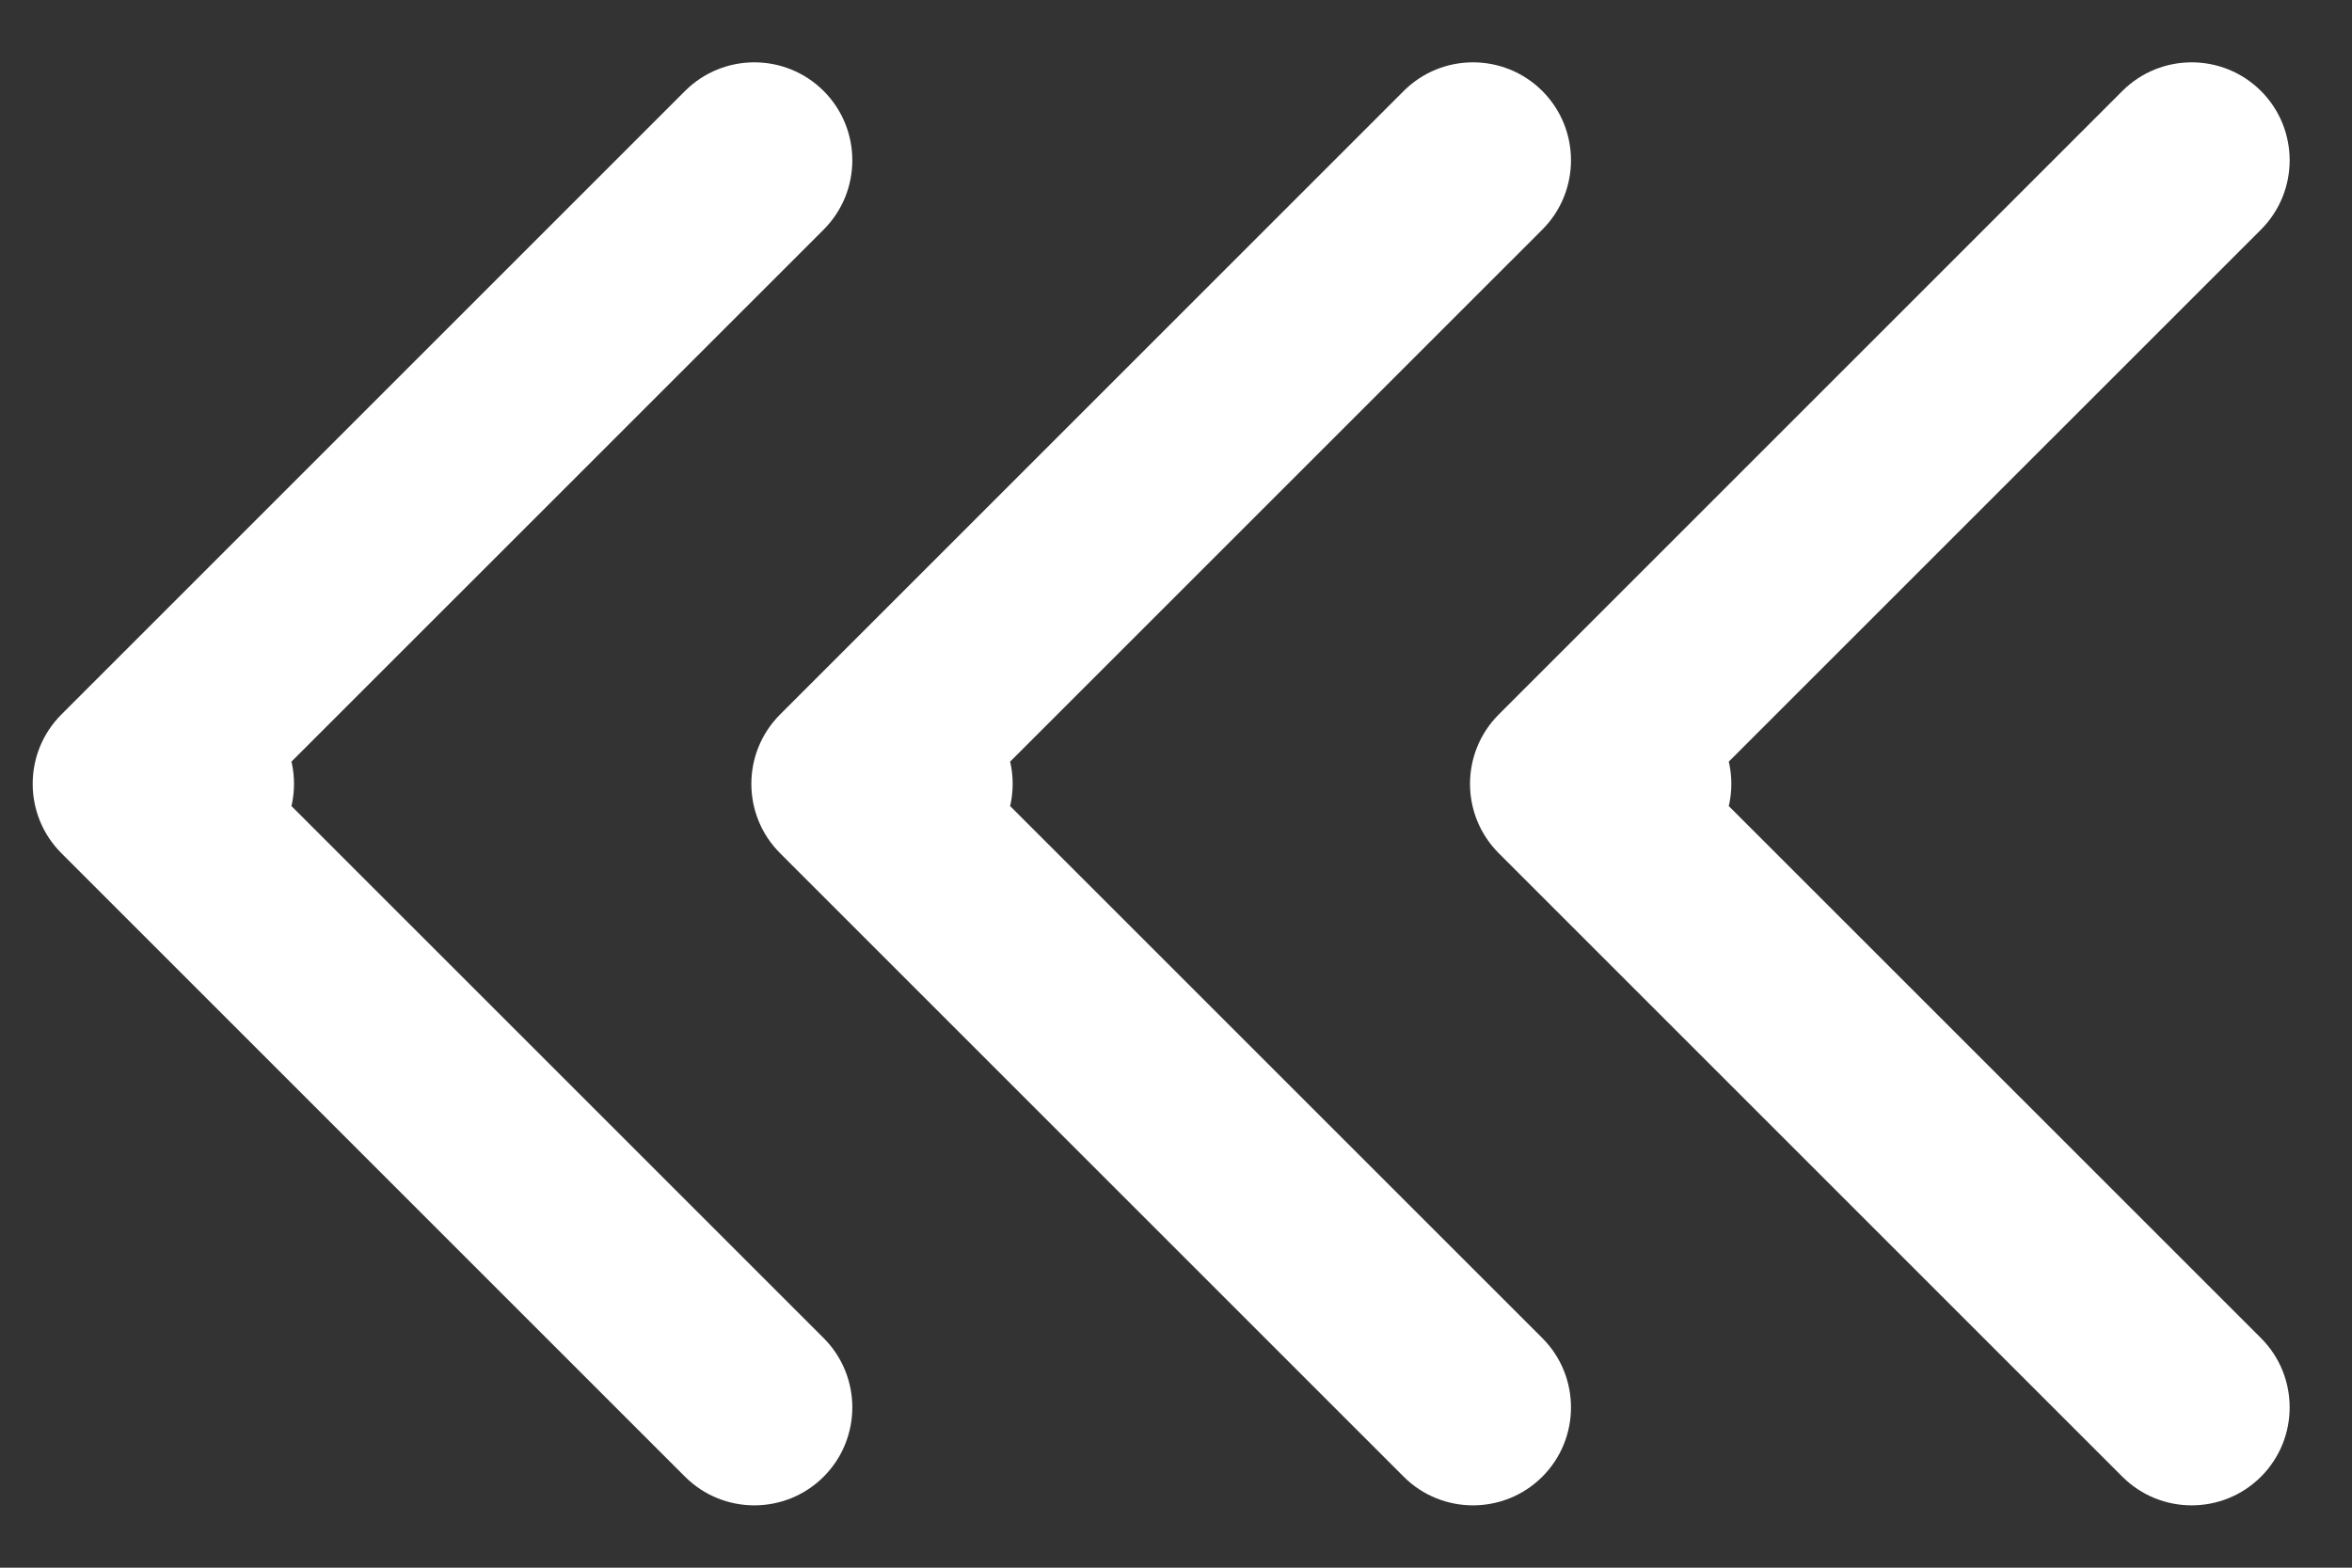
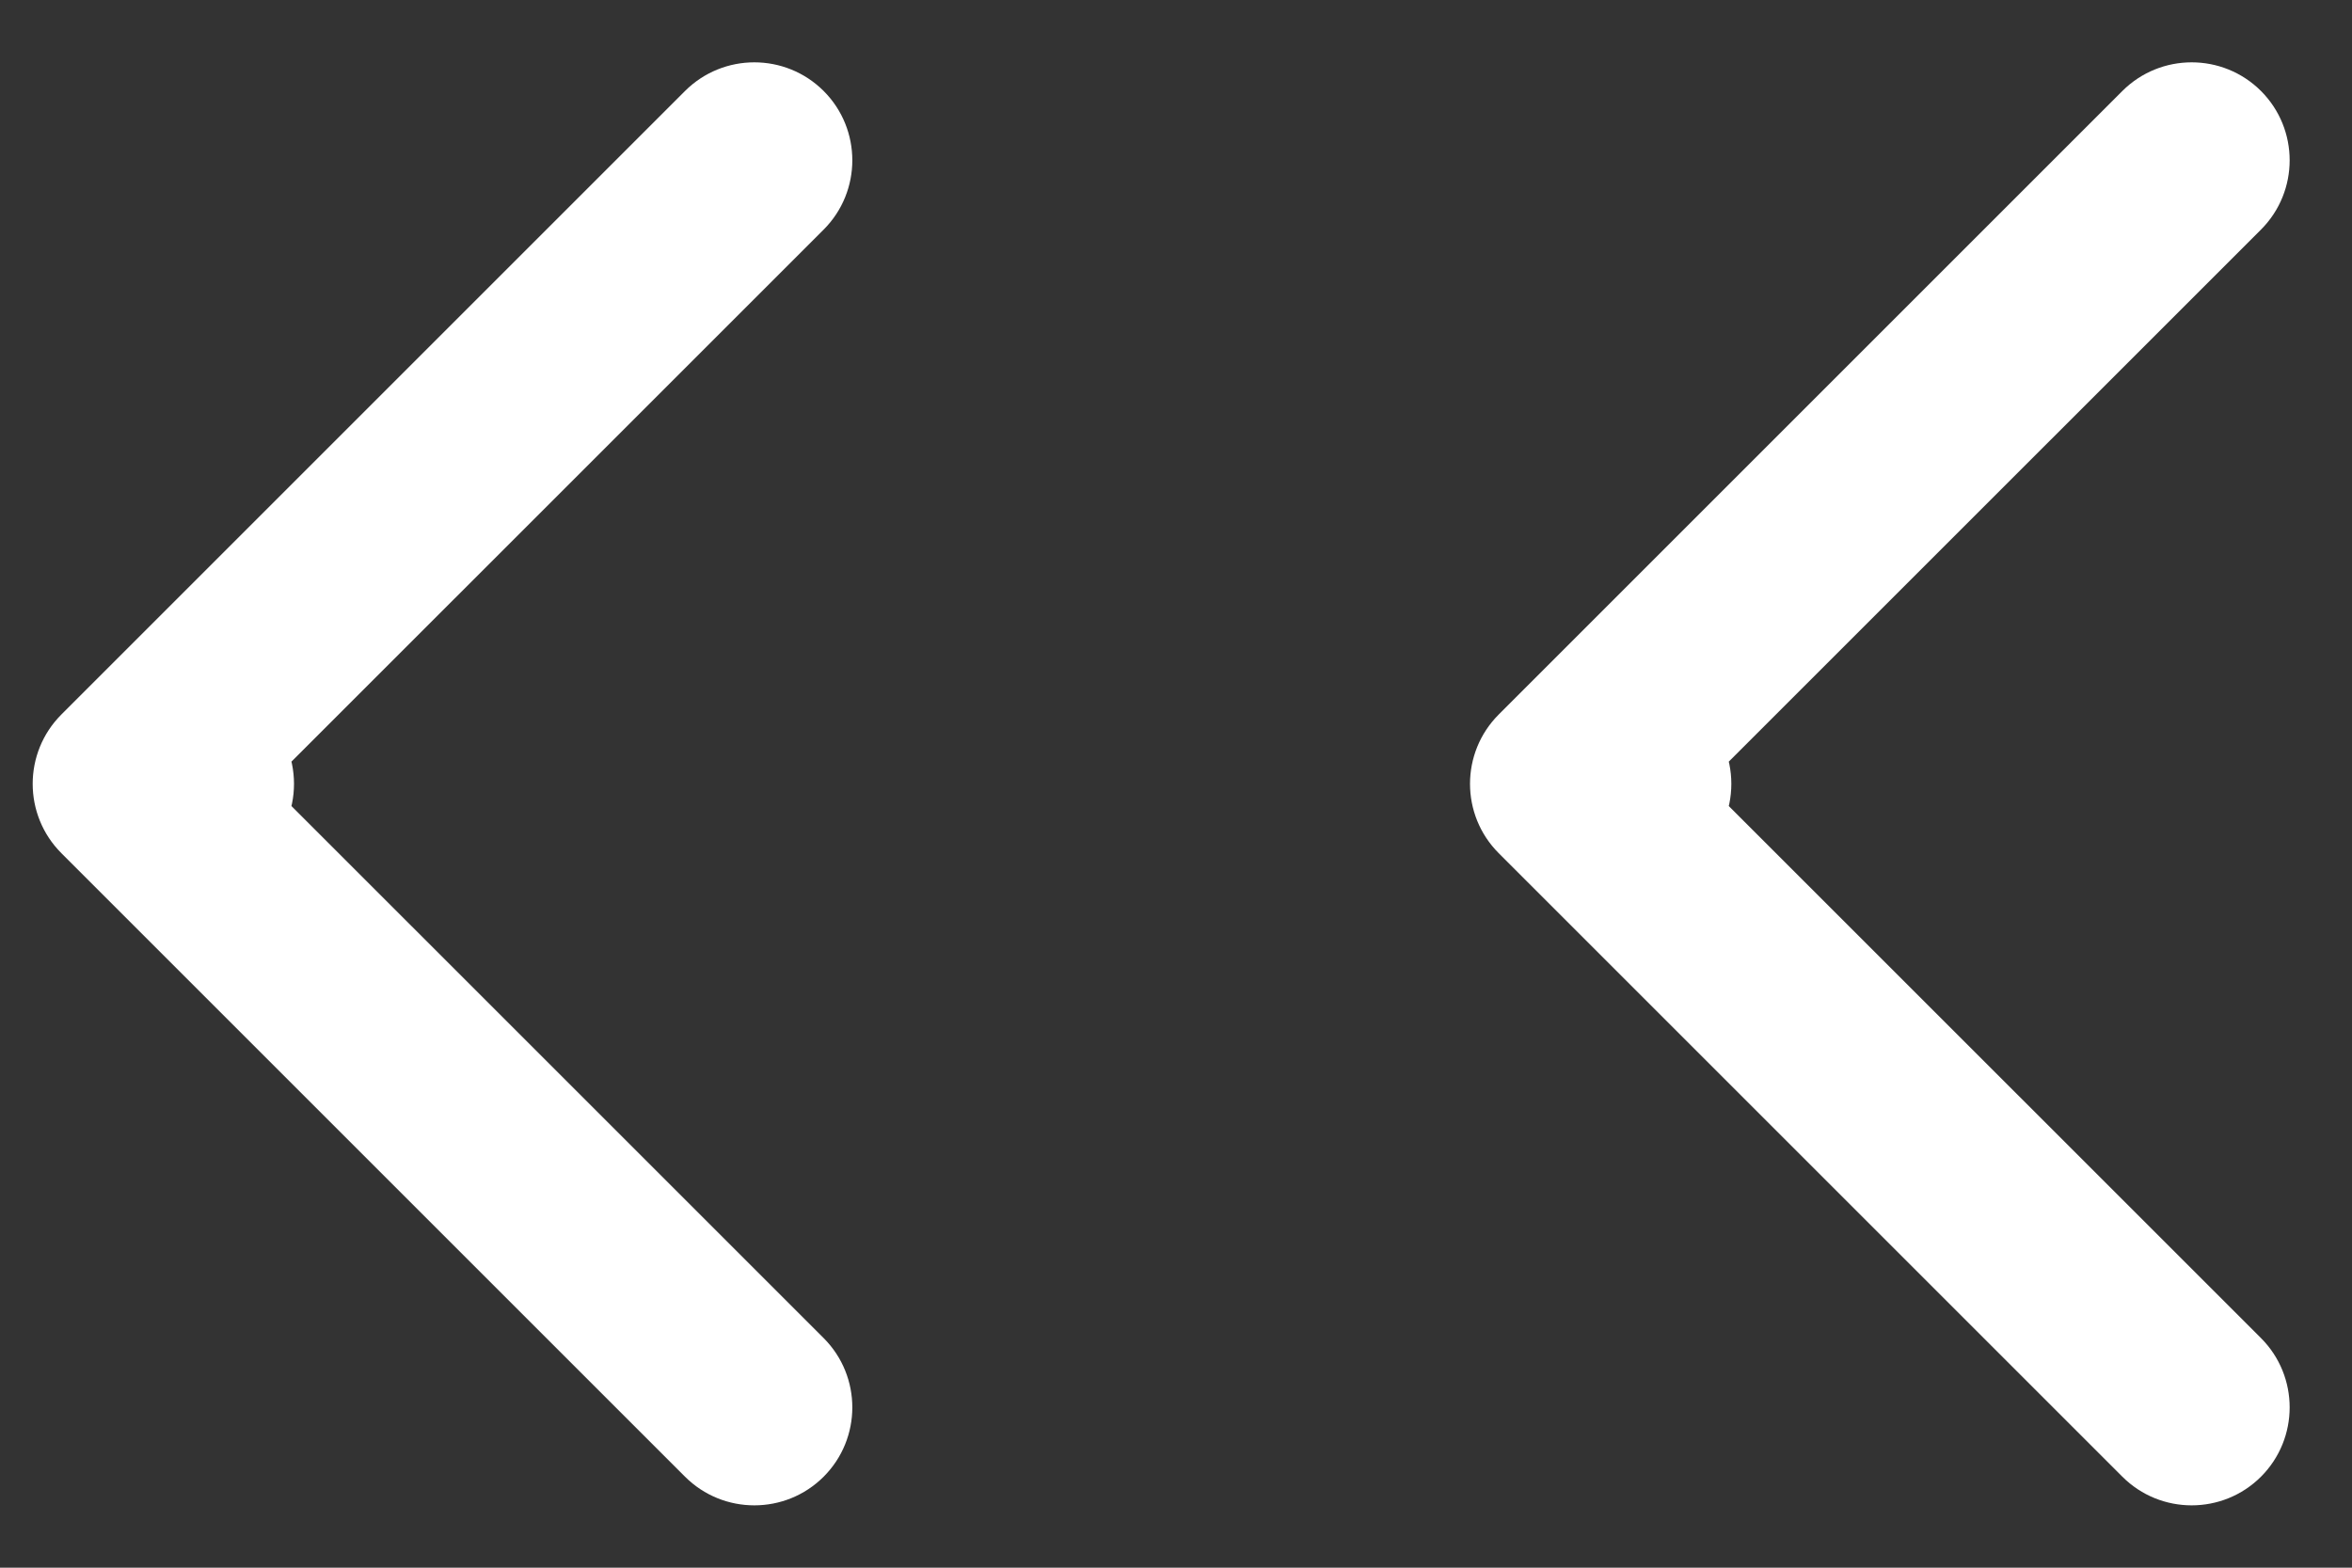
<svg xmlns="http://www.w3.org/2000/svg" width="36" height="24" viewBox="0 0 36 24" fill="none">
  <rect x="0" y="0" width="36" height="24" fill="#333333" stroke="none" />
  <path d="M25 13.5C25.828 13.5 26.5 12.828 26.5 12C26.5 11.172 25.828 10.5 25 10.5V13.5ZM22.939 10.939C22.354 11.525 22.354 12.475 22.939 13.061L32.485 22.607C33.071 23.192 34.021 23.192 34.607 22.607C35.192 22.021 35.192 21.071 34.607 20.485L26.121 12L34.607 3.515C35.192 2.929 35.192 1.979 34.607 1.393C34.021 0.808 33.071 0.808 32.485 1.393L22.939 10.939ZM25 10.5H24V13.5H25V10.5Z" fill="white" />
-   <path d="M14 13.5C14.828 13.5 15.5 12.828 15.5 12C15.5 11.172 14.828 10.5 14 10.5V13.5ZM11.939 10.939C11.354 11.525 11.354 12.475 11.939 13.061L21.485 22.607C22.071 23.192 23.021 23.192 23.607 22.607C24.192 22.021 24.192 21.071 23.607 20.485L15.121 12L23.607 3.515C24.192 2.929 24.192 1.979 23.607 1.393C23.021 0.808 22.071 0.808 21.485 1.393L11.939 10.939ZM14 10.5H13V13.5H14V10.5Z" fill="white" />
  <path d="M3 13.5C3.828 13.5 4.5 12.828 4.5 12C4.5 11.172 3.828 10.5 3 10.5V13.5ZM0.939 10.939C0.354 11.525 0.354 12.475 0.939 13.061L10.485 22.607C11.071 23.192 12.021 23.192 12.607 22.607C13.192 22.021 13.192 21.071 12.607 20.485L4.121 12L12.607 3.515C13.192 2.929 13.192 1.979 12.607 1.393C12.021 0.808 11.071 0.808 10.485 1.393L0.939 10.939ZM3 10.5H2L2 13.5H3V10.5Z" fill="white" />
</svg>